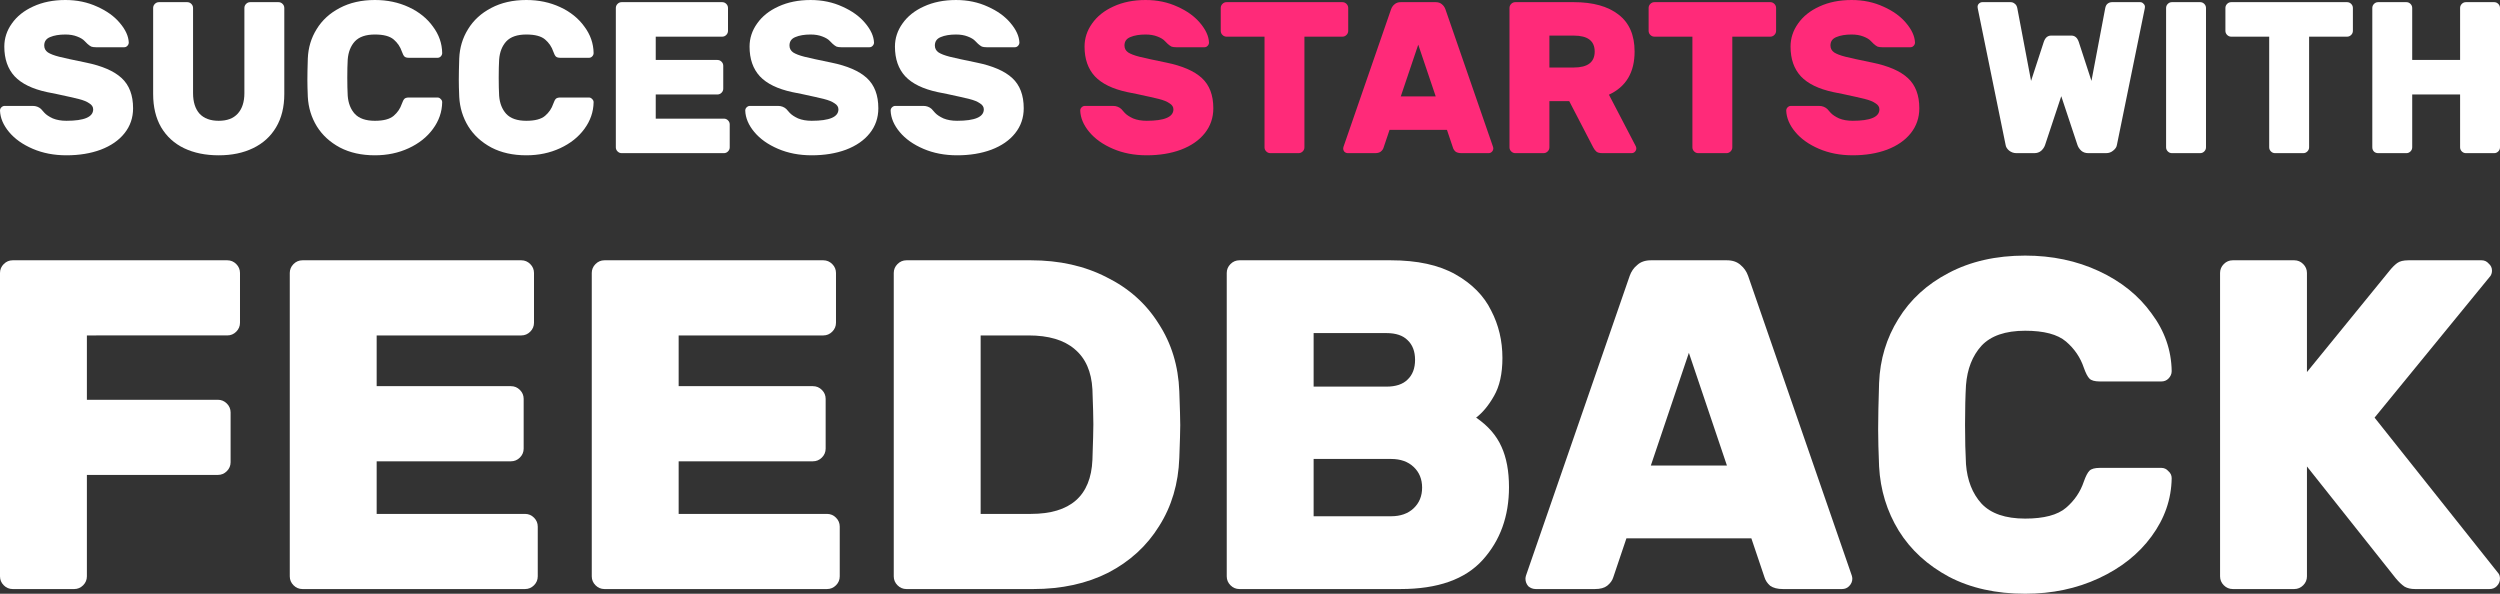
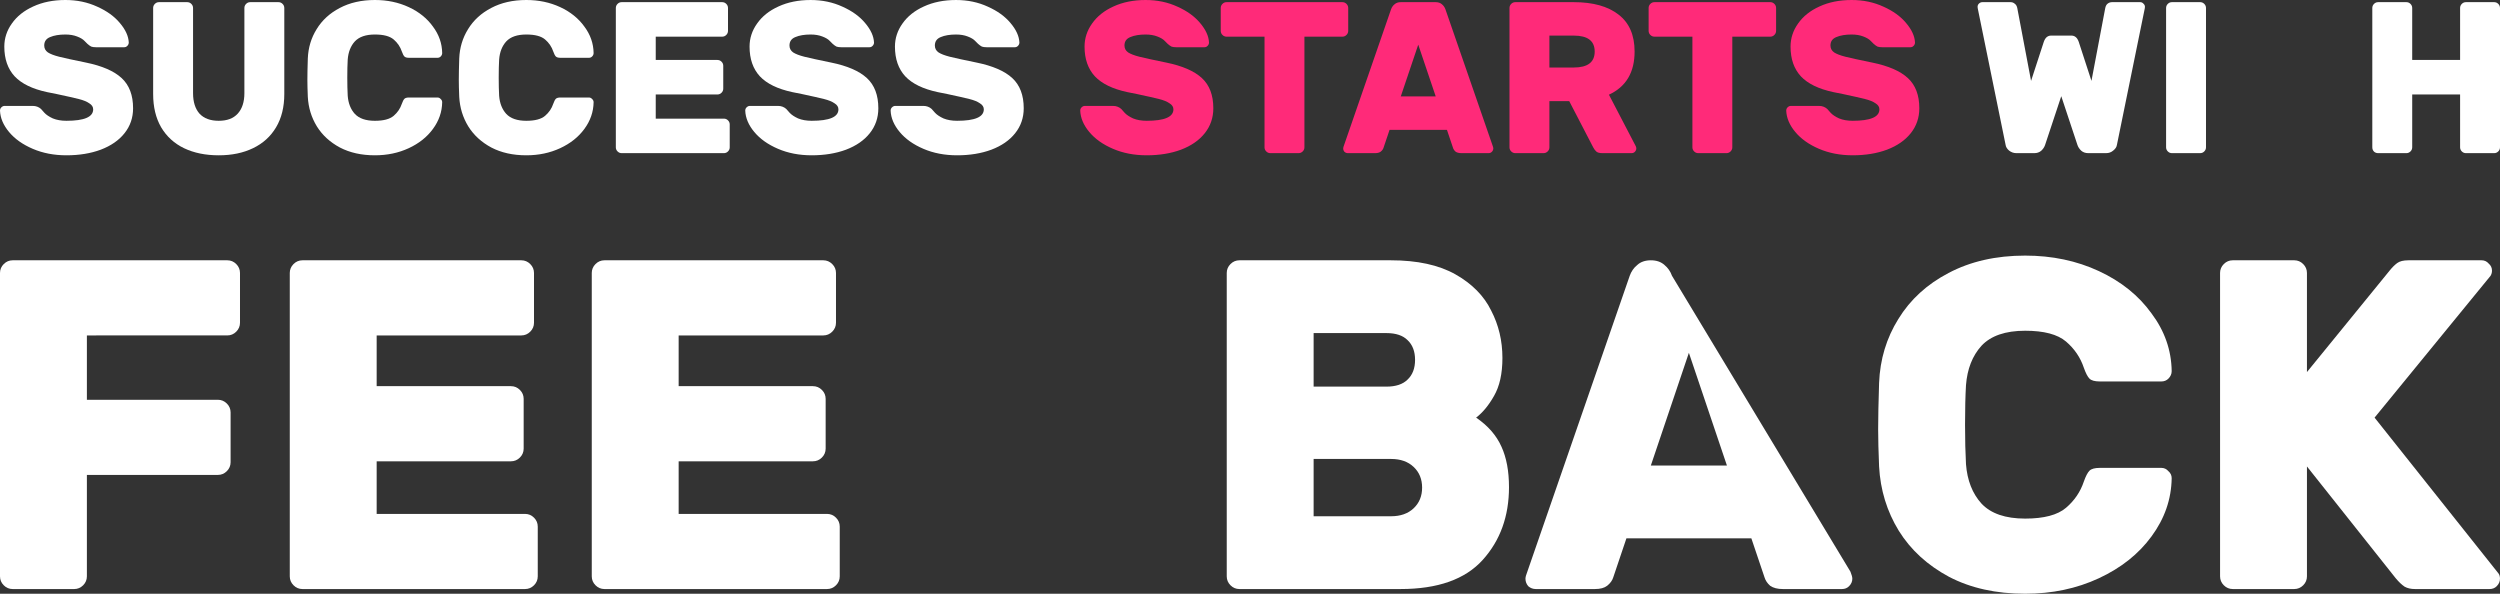
<svg xmlns="http://www.w3.org/2000/svg" xmlns:ns1="http://sodipodi.sourceforge.net/DTD/sodipodi-0.dtd" xmlns:ns2="http://www.inkscape.org/namespaces/inkscape" version="1.1" id="svg2" width="1280.01" height="304" viewBox="0 0 1280.01 304" ns1:docname="success_white.svg" ns2:version="1.0.1 (3bc2e813f5, 2020-09-07)">
  <rect x="0" y="0" width="1280.01" height="304" fill="#333333" stroke="none" />
  <defs id="defs6" />
  <g ns2:groupmode="layer" ns2:label="Image" id="g10">
    <g id="g1028" style="fill:#ffffff">
      <path d="m 65.933,21.757 q 0,0.994 -0.773,1.767 -0.663,0.663 -1.546,0.663 H 49.146 q -1.546,0 -2.43,-0.331 -0.884,-0.442 -1.988,-1.436 -0.221,-0.221 -1.436,-1.436 -1.215,-1.325 -3.865,-2.319 -2.54,-0.994 -5.964,-0.994 -4.749,0 -7.841,1.325 -2.982,1.215 -2.982,4.307 0,2.209 1.877,3.534 1.877,1.215 5.743,2.209 3.976,0.994 13.695,2.982 12.48,2.54 18.333,7.952 5.853,5.412 5.853,15.462 0,7.289 -4.418,12.811 -4.307,5.412 -12.149,8.394 -7.731,2.871 -17.56,2.871 -9.498,0 -17.229,-3.313 Q 9.056,72.891 4.639,67.59 0.221,62.289 -7.8201294e-8,56.656 q 0,-0.994 0.663,-1.657 Q 1.436,54.227 2.319,54.227 h 14.468 q 2.43,0 4.197,1.546 0.331,0.331 1.767,1.988 1.436,1.546 4.307,2.871 2.982,1.215 6.958,1.215 13.695,0 13.695,-5.853 0,-1.877 -1.988,-3.092 -1.877,-1.325 -5.412,-2.209 -3.534,-0.884 -11.265,-2.54 L 24.076,47.158 Q 12.811,44.729 7.51,39.096 2.209,33.353 2.209,23.855 q 0,-6.406 3.865,-11.817 Q 9.94,6.516 17.008,3.313 24.187,-2.5177002e-6 33.464,-2.5177002e-6 q 8.946,0 16.345,3.424 7.4,3.313 11.596,8.394 4.307,5.08 4.528,9.94 z" style="font-style:normal;font-variant:normal;font-weight:bold;font-stretch:normal;font-size:110.441px;line-height:1.25;font-family:Rubik;-inkscape-font-specification:'Rubik, Bold';font-variant-ligatures:normal;font-variant-caps:normal;font-variant-numeric:normal;font-variant-east-asian:normal;fill:#ffffff;fill-opacity:1;stroke-width:2.761" id="path925" />
      <path d="m 142.579,1.104 q 1.215,0 2.098,0.884 0.884,0.884 0.884,2.098 V 48.152 q 0,9.94 -4.197,17.008 -4.197,7.068 -11.817,10.713 -7.51,3.645 -17.56,3.645 -10.161,0 -17.781,-3.645 Q 86.696,72.228 82.499,65.16 78.413,58.092 78.413,48.152 V 4.086 q 0,-1.215 0.884,-2.098 0.884,-0.884 2.098,-0.884 h 14.468 q 1.215,0 2.098,0.884 0.884,0.884 0.884,2.098 V 47.711 q 0,6.737 3.313,10.492 3.424,3.645 9.829,3.645 6.406,0 9.719,-3.645 3.424,-3.755 3.424,-10.492 V 4.086 q 0,-1.215 0.884,-2.098 0.884,-0.884 2.098,-0.884 z" style="font-style:normal;font-variant:normal;font-weight:bold;font-stretch:normal;font-size:110.441px;line-height:1.25;font-family:Rubik;-inkscape-font-specification:'Rubik, Bold';font-variant-ligatures:normal;font-variant-caps:normal;font-variant-numeric:normal;font-variant-east-asian:normal;fill:#ffffff;fill-opacity:1;stroke-width:2.761" id="path927" />
      <path d="m 178.031,49.036 q 0.442,5.743 3.645,9.277 3.313,3.534 10.271,3.534 6.626,0 9.608,-2.54 2.982,-2.54 4.197,-6.185 0.663,-1.877 1.325,-2.54 0.663,-0.663 2.43,-0.663 h 14.468 q 0.994,0 1.657,0.773 0.773,0.663 0.773,1.657 -0.11,7.4 -4.749,13.695 -4.528,6.185 -12.369,9.829 -7.841,3.645 -17.339,3.645 -10.271,0 -17.891,-3.976 -7.62,-4.086 -11.817,-10.823 -4.197,-6.847 -4.639,-15.13 -0.221,-5.301 -0.221,-8.725 0,-4.086 0.221,-10.934 0.331,-8.283 4.528,-15.02 4.197,-6.847 11.817,-10.823 7.731,-4.086 18.002,-4.086 9.498,0 17.339,3.645 7.841,3.645 12.369,9.94 4.639,6.185 4.749,13.584 0,0.994 -0.773,1.767 -0.663,0.663 -1.657,0.663 h -14.468 q -1.767,0 -2.43,-0.663 -0.663,-0.663 -1.325,-2.54 -1.215,-3.645 -4.197,-6.185 -2.982,-2.54 -9.608,-2.54 -6.958,0 -10.271,3.534 -3.203,3.534 -3.645,9.277 -0.221,3.755 -0.221,9.277 0,5.301 0.221,9.277 z" style="font-style:normal;font-variant:normal;font-weight:bold;font-stretch:normal;font-size:110.441px;line-height:1.25;font-family:Rubik;-inkscape-font-specification:'Rubik, Bold';font-variant-ligatures:normal;font-variant-caps:normal;font-variant-numeric:normal;font-variant-east-asian:normal;fill:#ffffff;fill-opacity:1;stroke-width:2.761" id="path929" />
      <path d="m 255.56,49.036 q 0.442,5.743 3.645,9.277 3.313,3.534 10.271,3.534 6.626,0 9.608,-2.54 2.982,-2.54 4.197,-6.185 0.663,-1.877 1.325,-2.54 0.663,-0.663 2.43,-0.663 h 14.468 q 0.994,0 1.657,0.773 0.773,0.663 0.773,1.657 -0.11,7.4 -4.749,13.695 -4.528,6.185 -12.369,9.829 -7.841,3.645 -17.339,3.645 -10.271,0 -17.891,-3.976 -7.62,-4.086 -11.817,-10.823 -4.197,-6.847 -4.639,-15.13 -0.221,-5.301 -0.221,-8.725 0,-4.086 0.221,-10.934 0.331,-8.283 4.528,-15.02 4.197,-6.847 11.817,-10.823 7.731,-4.086 18.002,-4.086 9.498,0 17.339,3.645 7.841,3.645 12.369,9.94 4.639,6.185 4.749,13.584 0,0.994 -0.773,1.767 -0.663,0.663 -1.657,0.663 h -14.468 q -1.767,0 -2.43,-0.663 -0.663,-0.663 -1.325,-2.54 -1.215,-3.645 -4.197,-6.185 -2.982,-2.54 -9.608,-2.54 -6.958,0 -10.271,3.534 -3.203,3.534 -3.645,9.277 -0.221,3.755 -0.221,9.277 0,5.301 0.221,9.277 z" style="font-style:normal;font-variant:normal;font-weight:bold;font-stretch:normal;font-size:110.441px;line-height:1.25;font-family:Rubik;-inkscape-font-specification:'Rubik, Bold';font-variant-ligatures:normal;font-variant-caps:normal;font-variant-numeric:normal;font-variant-east-asian:normal;fill:#ffffff;fill-opacity:1;stroke-width:2.761" id="path931" />
      <path d="m 335.74,48.373 h 31.586 q 1.215,0 2.098,-0.884 0.884,-0.884 0.884,-2.098 V 33.685 q 0,-1.215 -0.884,-2.098 -0.884,-0.884 -2.098,-0.884 H 335.74 V 18.775 h 34.016 q 1.215,0 2.098,-0.884 0.884,-0.884 0.884,-2.098 V 4.086 q 0,-1.215 -0.884,-2.098 -0.884,-0.884 -2.098,-0.884 h -51.465 q -1.215,0 -2.098,0.884 -0.884,0.884 -0.884,2.098 V 75.431 q 0,1.215 0.884,2.098 0.884,0.884 2.098,0.884 h 52.349 q 1.215,0 2.098,-0.884 0.884,-0.884 0.884,-2.098 V 63.724 q 0,-1.215 -0.884,-2.098 -0.884,-0.884 -2.098,-0.884 h -34.899 z" style="font-style:normal;font-variant:normal;font-weight:bold;font-stretch:normal;font-size:110.441px;line-height:1.25;font-family:Rubik;-inkscape-font-specification:'Rubik, Bold';font-variant-ligatures:normal;font-variant-caps:normal;font-variant-numeric:normal;font-variant-east-asian:normal;fill:#ffffff;fill-opacity:1;stroke-width:2.761" id="path933" />
      <path d="m 447.507,21.757 q 0,0.994 -0.773,1.767 -0.663,0.663 -1.546,0.663 H 430.72 q -1.546,0 -2.43,-0.331 -0.884,-0.442 -1.988,-1.436 -0.221,-0.221 -1.436,-1.436 -1.215,-1.325 -3.865,-2.319 -2.54,-0.994 -5.964,-0.994 -4.749,0 -7.841,1.325 -2.982,1.215 -2.982,4.307 0,2.209 1.877,3.534 1.877,1.215 5.743,2.209 3.976,0.994 13.695,2.982 12.48,2.54 18.333,7.952 5.853,5.412 5.853,15.462 0,7.289 -4.418,12.811 -4.307,5.412 -12.149,8.394 -7.731,2.871 -17.56,2.871 -9.498,0 -17.229,-3.313 -7.731,-3.313 -12.149,-8.614 -4.418,-5.301 -4.639,-10.934 0,-0.994 0.663,-1.657 0.773,-0.773 1.657,-0.773 h 14.468 q 2.43,0 4.197,1.546 0.331,0.331 1.767,1.988 1.436,1.546 4.307,2.871 2.982,1.215 6.958,1.215 13.695,0 13.695,-5.853 0,-1.877 -1.988,-3.092 -1.877,-1.325 -5.412,-2.209 -3.534,-0.884 -11.265,-2.54 l -4.97,-0.994 q -11.265,-2.43 -16.566,-8.062 -5.301,-5.743 -5.301,-15.241 0,-6.406 3.865,-11.817 3.865,-5.522 10.934,-8.725 7.179,-3.313 16.456,-3.313 8.946,0 16.345,3.424 7.4,3.313 11.596,8.394 4.307,5.08 4.528,9.94 z" style="font-style:normal;font-variant:normal;font-weight:bold;font-stretch:normal;font-size:110.441px;line-height:1.25;font-family:Rubik;-inkscape-font-specification:'Rubik, Bold';font-variant-ligatures:normal;font-variant-caps:normal;font-variant-numeric:normal;font-variant-east-asian:normal;fill:#ffffff;fill-opacity:1;stroke-width:2.761" id="path935" />
      <path d="m 521.944,21.757 q 0,0.994 -0.773,1.767 -0.663,0.663 -1.546,0.663 H 505.157 q -1.546,0 -2.43,-0.331 -0.884,-0.442 -1.988,-1.436 -0.221,-0.221 -1.436,-1.436 -1.215,-1.325 -3.865,-2.319 -2.54,-0.994 -5.964,-0.994 -4.749,0 -7.841,1.325 -2.982,1.215 -2.982,4.307 0,2.209 1.877,3.534 1.877,1.215 5.743,2.209 3.976,0.994 13.695,2.982 12.48,2.54 18.333,7.952 5.853,5.412 5.853,15.462 0,7.289 -4.418,12.811 -4.307,5.412 -12.149,8.394 -7.731,2.871 -17.56,2.871 -9.498,0 -17.229,-3.313 -7.731,-3.313 -12.149,-8.614 -4.418,-5.301 -4.639,-10.934 0,-0.994 0.663,-1.657 0.773,-0.773 1.657,-0.773 h 14.468 q 2.43,0 4.197,1.546 0.331,0.331 1.767,1.988 1.436,1.546 4.307,2.871 2.982,1.215 6.958,1.215 13.695,0 13.695,-5.853 0,-1.877 -1.988,-3.092 -1.877,-1.325 -5.412,-2.209 -3.534,-0.884 -11.265,-2.54 l -4.97,-0.994 q -11.265,-2.43 -16.566,-8.062 -5.301,-5.743 -5.301,-15.241 0,-6.406 3.865,-11.817 3.865,-5.522 10.934,-8.725 7.179,-3.313 16.456,-3.313 8.946,0 16.345,3.424 7.4,3.313 11.596,8.394 4.307,5.08 4.528,9.94 z" style="font-style:normal;font-variant:normal;font-weight:bold;font-stretch:normal;font-size:110.441px;line-height:1.25;font-family:Rubik;-inkscape-font-specification:'Rubik, Bold';font-variant-ligatures:normal;font-variant-caps:normal;font-variant-numeric:normal;font-variant-east-asian:normal;fill:#ffffff;fill-opacity:1;stroke-width:2.761" id="path937" />
    </g>
    <g id="g1042">
      <path d="m 619.021,21.757 q 0,0.994 -0.773,1.767 -0.663,0.663 -1.546,0.663 h -14.468 q -1.546,0 -2.43,-0.331 -0.884,-0.442 -1.988,-1.436 -0.221,-0.221 -1.436,-1.436 -1.215,-1.325 -3.865,-2.319 -2.54,-0.994 -5.964,-0.994 -4.749,0 -7.841,1.325 -2.982,1.215 -2.982,4.307 0,2.209 1.877,3.534 1.877,1.215 5.743,2.209 3.976,0.994 13.695,2.982 12.48,2.54 18.333,7.952 5.853,5.412 5.853,15.462 0,7.289 -4.418,12.811 -4.307,5.412 -12.149,8.394 -7.731,2.871 -17.56,2.871 -9.498,0 -17.229,-3.313 -7.731,-3.313 -12.149,-8.614 -4.418,-5.301 -4.639,-10.934 0,-0.994 0.663,-1.657 0.773,-0.773 1.657,-0.773 h 14.468 q 2.43,0 4.197,1.546 0.331,0.331 1.767,1.988 1.436,1.546 4.307,2.871 2.982,1.215 6.958,1.215 13.695,0 13.695,-5.853 0,-1.877 -1.988,-3.092 -1.877,-1.325 -5.412,-2.209 -3.534,-0.884 -11.265,-2.54 l -4.97,-0.994 q -11.265,-2.43 -16.566,-8.062 -5.301,-5.743 -5.301,-15.241 0,-6.406 3.865,-11.817 3.865,-5.522 10.934,-8.725 7.179,-3.313 16.456,-3.313 8.946,0 16.345,3.424 7.4,3.313 11.596,8.394 4.307,5.08 4.528,9.94 z" style="font-style:normal;font-variant:normal;font-weight:bold;font-stretch:normal;font-size:110.441px;line-height:1.25;font-family:Rubik;-inkscape-font-specification:'Rubik, Bold';font-variant-ligatures:normal;font-variant-caps:normal;font-variant-numeric:normal;font-variant-east-asian:normal;fill:#ff2a79;fill-opacity:1;stroke-width:2.761" id="path939" />
      <path d="m 687.31,1.104 q 1.215,0 2.098,0.884 0.884,0.884 0.884,2.098 V 15.793 q 0,1.215 -0.884,2.098 -0.884,0.884 -2.098,0.884 h -19.438 v 56.656 q 0,1.215 -0.884,2.098 -0.884,0.884 -2.098,0.884 h -14.468 q -1.215,0 -2.098,-0.884 -0.884,-0.884 -0.884,-2.098 V 18.775 h -19.438 q -1.215,0 -2.098,-0.884 -0.884,-0.884 -0.884,-2.098 V 4.086 q 0,-1.215 0.884,-2.098 0.884,-0.884 2.098,-0.884 z" style="font-style:normal;font-variant:normal;font-weight:bold;font-stretch:normal;font-size:110.441px;line-height:1.25;font-family:Rubik;-inkscape-font-specification:'Rubik, Bold';font-variant-ligatures:normal;font-variant-caps:normal;font-variant-numeric:normal;font-variant-east-asian:normal;fill:#ff2a79;fill-opacity:1;stroke-width:2.761" id="path941" />
      <path d="m 764.14,74.327 q 0.442,1.104 0.442,1.657 0,0.994 -0.773,1.767 -0.663,0.663 -1.657,0.663 h -13.916 q -1.877,0 -2.982,-0.773 -0.994,-0.884 -1.325,-1.988 l -3.092,-9.167 h -29.377 l -3.092,9.167 q -0.331,1.104 -1.436,1.988 -0.994,0.773 -2.871,0.773 h -13.916 q -0.994,0 -1.767,-0.663 -0.663,-0.773 -0.663,-1.767 0,-0.552 0.442,-1.657 L 712.233,4.749 q 0.552,-1.546 1.767,-2.54 1.215,-1.104 3.203,-1.104 h 17.891 q 1.988,0 3.203,1.104 1.215,0.994 1.767,2.54 z m -29.046,-24.96 -8.946,-26.506 -8.946,26.506 z" style="font-style:normal;font-variant:normal;font-weight:bold;font-stretch:normal;font-size:110.441px;line-height:1.25;font-family:Rubik;-inkscape-font-specification:'Rubik, Bold';font-variant-ligatures:normal;font-variant-caps:normal;font-variant-numeric:normal;font-variant-east-asian:normal;fill:#ff2a79;fill-opacity:1;stroke-width:2.761" id="path943" />
      <path d="m 805.776,1.104 q 14.799,0 22.972,6.406 8.173,6.295 8.173,18.885 0,16.014 -13.142,22.088 l 13.695,26.285 q 0.331,0.663 0.331,1.215 0,0.994 -0.773,1.767 -0.663,0.663 -1.657,0.663 h -15.02 q -1.988,0 -2.982,-0.773 -0.994,-0.884 -1.657,-2.209 L 803.457,51.797 h -10.161 v 23.634 q 0,1.215 -0.884,2.098 -0.884,0.884 -2.098,0.884 h -14.468 q -1.215,0 -2.098,-0.884 -0.884,-0.884 -0.884,-2.098 V 4.086 q 0,-1.215 0.884,-2.098 0.884,-0.884 2.098,-0.884 z m 0,33.464 q 10.713,0 10.713,-8.173 0,-8.173 -10.713,-8.173 h -12.48 v 16.345 z" style="font-style:normal;font-variant:normal;font-weight:bold;font-stretch:normal;font-size:110.441px;line-height:1.25;font-family:Rubik;-inkscape-font-specification:'Rubik, Bold';font-variant-ligatures:normal;font-variant-caps:normal;font-variant-numeric:normal;font-variant-east-asian:normal;fill:#ff2a79;fill-opacity:1;stroke-width:2.761" id="path945" />
      <path d="m 906.388,1.104 q 1.215,0 2.098,0.884 0.884,0.884 0.884,2.098 V 15.793 q 0,1.215 -0.884,2.098 -0.884,0.884 -2.098,0.884 h -19.438 v 56.656 q 0,1.215 -0.884,2.098 -0.884,0.884 -2.098,0.884 H 869.501 q -1.215,0 -2.098,-0.884 -0.884,-0.884 -0.884,-2.098 V 18.775 h -19.438 q -1.215,0 -2.098,-0.884 -0.884,-0.884 -0.884,-2.098 V 4.086 q 0,-1.215 0.884,-2.098 0.884,-0.884 2.098,-0.884 z" style="font-style:normal;font-variant:normal;font-weight:bold;font-stretch:normal;font-size:110.441px;line-height:1.25;font-family:Rubik;-inkscape-font-specification:'Rubik, Bold';font-variant-ligatures:normal;font-variant-caps:normal;font-variant-numeric:normal;font-variant-east-asian:normal;fill:#ff2a79;fill-opacity:1;stroke-width:2.761" id="path947" />
      <path d="m 980.494,21.757 q 0,0.994 -0.773,1.767 -0.663,0.663 -1.546,0.663 h -14.468 q -1.546,0 -2.43,-0.331 -0.884,-0.442 -1.988,-1.436 -0.221,-0.221 -1.436,-1.436 -1.215,-1.325 -3.865,-2.319 -2.54,-0.994 -5.964,-0.994 -4.749,0 -7.841,1.325 -2.982,1.215 -2.982,4.307 0,2.209 1.877,3.534 1.877,1.215 5.743,2.209 3.976,0.994 13.695,2.982 12.48,2.54 18.333,7.952 5.853,5.412 5.853,15.462 0,7.289 -4.418,12.811 -4.307,5.412 -12.149,8.394 -7.731,2.871 -17.56,2.871 -9.498,0 -17.229,-3.313 -7.731,-3.313 -12.149,-8.614 -4.418,-5.301 -4.639,-10.934 0,-0.994 0.663,-1.657 0.773,-0.773 1.657,-0.773 h 14.468 q 2.43,0 4.197,1.546 0.331,0.331 1.767,1.988 1.436,1.546 4.307,2.871 2.982,1.215 6.958,1.215 13.695,0 13.695,-5.853 0,-1.877 -1.988,-3.092 -1.877,-1.325 -5.412,-2.209 -3.534,-0.884 -11.265,-2.54 l -4.97,-0.994 q -11.265,-2.43 -16.566,-8.062 -5.301,-5.743 -5.301,-15.241 0,-6.406 3.865,-11.817 3.865,-5.522 10.934,-8.725 7.179,-3.313 16.456,-3.313 8.946,0 16.345,3.424 7.4,3.313 11.596,8.394 4.307,5.08 4.528,9.94 z" style="font-style:normal;font-variant:normal;font-weight:bold;font-stretch:normal;font-size:110.441px;line-height:1.25;font-family:Rubik;-inkscape-font-specification:'Rubik, Bold';font-variant-ligatures:normal;font-variant-caps:normal;font-variant-numeric:normal;font-variant-east-asian:normal;fill:#ff2a79;fill-opacity:1;stroke-width:2.761" id="path949" />
    </g>
    <g id="g1034" style="fill:#ffffff">
      <path d="m 1077.903,4.086 q 0.331,-1.546 1.215,-2.209 0.994,-0.773 2.209,-0.773 h 14.468 q 0.994,0 1.657,0.773 0.773,0.663 0.773,1.657 l -0.11,0.884 -14.247,69.799 q -0.221,1.546 -1.877,2.871 -1.546,1.325 -3.644,1.325 h -9.167 q -2.098,0 -3.534,-1.215 -1.436,-1.325 -1.988,-2.982 l -8.283,-24.96 -8.283,24.96 q -0.552,1.657 -1.988,2.982 -1.436,1.215 -3.534,1.215 h -9.167 q -2.098,0 -3.755,-1.325 -1.546,-1.325 -1.767,-2.871 l -14.247,-69.799 -0.111,-0.884 q 0,-0.994 0.663,-1.657 0.773,-0.773 1.767,-0.773 h 14.468 q 1.215,0 2.098,0.773 0.994,0.663 1.325,2.209 l 7.068,37.329 6.516,-19.99 q 1.104,-3.203 3.755,-3.203 h 10.382 q 2.651,0 3.755,3.203 l 6.516,19.99 z" style="font-style:normal;font-variant:normal;font-weight:bold;font-stretch:normal;font-size:110.441px;line-height:1.25;font-family:Rubik;-inkscape-font-specification:'Rubik, Bold';font-variant-ligatures:normal;font-variant-caps:normal;font-variant-numeric:normal;font-variant-east-asian:normal;fill:#ffffff;fill-opacity:1;stroke-width:2.761" id="path951" />
      <path d="m 1112.029,78.413 q -1.215,0 -2.098,-0.884 -0.883,-0.884 -0.883,-2.098 V 4.086 q 0,-1.215 0.883,-2.098 0.883,-0.884 2.098,-0.884 h 14.468 q 1.215,0 2.098,0.884 0.884,0.884 0.884,2.098 V 75.431 q 0,1.215 -0.884,2.098 -0.883,0.884 -2.098,0.884 z" style="font-style:normal;font-variant:normal;font-weight:bold;font-stretch:normal;font-size:110.441px;line-height:1.25;font-family:Rubik;-inkscape-font-specification:'Rubik, Bold';font-variant-ligatures:normal;font-variant-caps:normal;font-variant-numeric:normal;font-variant-east-asian:normal;fill:#ffffff;fill-opacity:1;stroke-width:2.761" id="path953" />
-       <path d="m 1201.707,1.104 q 1.215,0 2.098,0.884 0.884,0.884 0.884,2.098 V 15.793 q 0,1.215 -0.884,2.098 -0.883,0.884 -2.098,0.884 h -19.438 v 56.656 q 0,1.215 -0.883,2.098 -0.883,0.884 -2.098,0.884 h -14.468 q -1.215,0 -2.098,-0.884 -0.884,-0.884 -0.884,-2.098 V 18.775 h -19.438 q -1.215,0 -2.098,-0.884 -0.883,-0.884 -0.883,-2.098 V 4.086 q 0,-1.215 0.883,-2.098 0.884,-0.884 2.098,-0.884 z" style="font-style:normal;font-variant:normal;font-weight:bold;font-stretch:normal;font-size:110.441px;line-height:1.25;font-family:Rubik;-inkscape-font-specification:'Rubik, Bold';font-variant-ligatures:normal;font-variant-caps:normal;font-variant-numeric:normal;font-variant-east-asian:normal;fill:#ffffff;fill-opacity:1;stroke-width:2.761" id="path955" />
      <path d="m 1277.028,1.104 q 1.215,0 2.098,0.884 0.884,0.884 0.884,2.098 V 75.431 q 0,1.215 -0.884,2.098 -0.883,0.884 -2.098,0.884 h -14.468 q -1.215,0 -2.098,-0.884 -0.883,-0.884 -0.883,-2.098 V 48.373 h -24.518 v 27.058 q 0,1.215 -0.884,2.098 -0.883,0.884 -2.098,0.884 h -14.468 q -1.215,0 -2.098,-0.773 -0.883,-0.884 -0.883,-2.209 V 4.086 q 0,-1.215 0.883,-2.098 0.883,-0.884 2.098,-0.884 h 14.468 q 1.215,0 2.098,0.884 0.884,0.884 0.884,2.098 V 30.703 h 24.518 V 4.086 q 0,-1.215 0.883,-2.098 0.883,-0.884 2.098,-0.884 z" style="font-style:normal;font-variant:normal;font-weight:bold;font-stretch:normal;font-size:110.441px;line-height:1.25;font-family:Rubik;-inkscape-font-specification:'Rubik, Bold';font-variant-ligatures:normal;font-variant-caps:normal;font-variant-numeric:normal;font-variant-east-asian:normal;fill:#ffffff;fill-opacity:1;stroke-width:2.761" id="path957" />
    </g>
    <g aria-label="FEEDBACK" id="text909" style="font-style:normal;font-variant:normal;font-weight:bold;font-stretch:normal;font-size:240.466px;line-height:1.25;font-family:Rubik;-inkscape-font-specification:'Rubik, Bold';font-variant-ligatures:normal;font-variant-caps:normal;font-variant-numeric:normal;font-variant-east-asian:normal;fill:#ffffff;stroke-width:6.012">
      <path d="m 116.386,133.269 q 2.645,0 4.569,1.924 1.924,1.924 1.924,4.569 v 25.489 q 0,2.645 -1.924,4.569 -1.924,1.924 -4.569,1.924 H 44.486 v 32.944 h 67.09 q 2.645,0 4.569,1.924 1.924,1.924 1.924,4.569 v 25.489 q 0,2.645 -1.924,4.569 -1.924,1.924 -4.569,1.924 H 44.486 v 51.941 q 0,2.645 -1.924,4.569 -1.924,1.924 -4.569,1.924 H 6.493 q -2.645,0 -4.569,-1.924 Q -3.8146972e-7,297.748 -3.8146972e-7,295.103 V 139.762 q 0,-2.645 1.924,-4.569 1.924,-1.924 4.569,-1.924 z" style="fill:#ffffff;stroke-width:6.012" id="path960" />
      <path d="m 192.853,236.189 h 68.773 q 2.645,0 4.569,-1.924 1.924,-1.924 1.924,-4.569 v -25.489 q 0,-2.645 -1.924,-4.569 -1.924,-1.924 -4.569,-1.924 H 192.853 V 171.744 h 74.064 q 2.645,0 4.569,-1.924 1.924,-1.924 1.924,-4.569 v -25.489 q 0,-2.645 -1.924,-4.569 -1.924,-1.924 -4.569,-1.924 H 154.86 q -2.645,0 -4.569,1.924 -1.924,1.924 -1.924,4.569 v 155.341 q 0,2.645 1.924,4.569 1.924,1.924 4.569,1.924 h 113.981 q 2.645,0 4.569,-1.924 1.924,-1.924 1.924,-4.569 v -25.489 q 0,-2.645 -1.924,-4.569 -1.924,-1.924 -4.569,-1.924 h -75.987 z" style="fill:#ffffff;stroke-width:6.012" id="path962" />
      <path d="m 347.473,236.189 h 68.773 q 2.645,0 4.569,-1.924 1.924,-1.924 1.924,-4.569 v -25.489 q 0,-2.645 -1.924,-4.569 -1.924,-1.924 -4.569,-1.924 H 347.473 V 171.744 h 74.064 q 2.645,0 4.569,-1.924 1.924,-1.924 1.924,-4.569 v -25.489 q 0,-2.645 -1.924,-4.569 -1.924,-1.924 -4.569,-1.924 H 309.479 q -2.645,0 -4.569,1.924 -1.924,1.924 -1.924,4.569 v 155.341 q 0,2.645 1.924,4.569 1.924,1.924 4.569,1.924 h 113.981 q 2.645,0 4.569,-1.924 1.924,-1.924 1.924,-4.569 v -25.489 q 0,-2.645 -1.924,-4.569 -1.924,-1.924 -4.569,-1.924 h -75.987 z" style="fill:#ffffff;stroke-width:6.012" id="path964" />
-       <path d="m 603.81,200.359 q 0.481,13.466 0.481,17.314 0,3.847 -0.481,16.833 -0.721,19.718 -10.34,34.868 -9.378,15.149 -25.97,23.806 -16.592,8.416 -38.475,8.416 H 464.099 q -2.645,0 -4.569,-1.924 -1.924,-1.924 -1.924,-4.569 V 139.762 q 0,-2.645 1.924,-4.569 1.924,-1.924 4.569,-1.924 h 63.724 q 21.882,0 38.715,8.657 17.073,8.416 26.692,23.806 9.859,15.149 10.581,34.627 z M 502.093,171.744 v 91.377 h 25.73 q 30.299,0 31.501,-27.654 0.481,-13.947 0.481,-18.275 0,-4.809 -0.481,-17.794 -0.721,-13.707 -9.138,-20.68 -8.176,-6.974 -23.566,-6.974 z" style="fill:#ffffff;stroke-width:6.012" id="path966" />
      <path d="m 634.589,301.595 q -2.645,0 -4.569,-1.924 -1.924,-1.924 -1.924,-4.569 V 139.762 q 0,-2.645 1.924,-4.569 1.924,-1.924 4.569,-1.924 h 77.43 q 20.44,0 33.184,7.214 12.745,7.214 18.275,18.516 5.771,11.061 5.771,24.287 0,12.023 -4.328,19.478 -4.088,7.214 -9.138,11.061 9.138,6.252 12.985,14.909 3.847,8.416 3.847,20.68 0,22.363 -13.466,37.272 -13.466,14.909 -42.082,14.909 z M 672.582,170.541 v 27.413 h 37.272 q 7.214,0 10.821,-3.607 3.847,-3.607 3.847,-10.1 0,-6.493 -3.847,-10.1 -3.607,-3.607 -10.821,-3.607 z m 39.677,93.782 q 7.214,0 11.542,-4.088 4.328,-4.088 4.328,-10.581 0,-6.493 -4.328,-10.581 -4.328,-4.088 -11.542,-4.088 H 672.582 v 29.337 z" style="fill:#ffffff;stroke-width:6.012" id="path968" />
-       <path d="m 947.435,292.698 q 0.962,2.405 0.962,3.607 0,2.164 -1.683,3.847 -1.443,1.443 -3.607,1.443 h -30.299 q -4.088,0 -6.493,-1.683 -2.164,-1.924 -2.886,-4.328 l -6.733,-19.959 h -63.964 l -6.733,19.959 q -0.721,2.405 -3.126,4.328 -2.164,1.683 -6.252,1.683 h -30.299 q -2.164,0 -3.847,-1.443 -1.443,-1.683 -1.443,-3.847 0,-1.202 0.962,-3.607 l 52.422,-151.494 q 1.202,-3.367 3.847,-5.531 2.645,-2.405 6.974,-2.405 h 38.955 q 4.328,0 6.974,2.405 2.645,2.164 3.847,5.531 z m -63.243,-54.345 -19.478,-57.712 -19.478,57.712 z" style="fill:#ffffff;stroke-width:6.012" id="path970" />
+       <path d="m 947.435,292.698 q 0.962,2.405 0.962,3.607 0,2.164 -1.683,3.847 -1.443,1.443 -3.607,1.443 h -30.299 q -4.088,0 -6.493,-1.683 -2.164,-1.924 -2.886,-4.328 l -6.733,-19.959 h -63.964 l -6.733,19.959 q -0.721,2.405 -3.126,4.328 -2.164,1.683 -6.252,1.683 h -30.299 q -2.164,0 -3.847,-1.443 -1.443,-1.683 -1.443,-3.847 0,-1.202 0.962,-3.607 l 52.422,-151.494 q 1.202,-3.367 3.847,-5.531 2.645,-2.405 6.974,-2.405 q 4.328,0 6.974,2.405 2.645,2.164 3.847,5.531 z m -63.243,-54.345 -19.478,-57.712 -19.478,57.712 z" style="fill:#ffffff;stroke-width:6.012" id="path970" />
      <path d="m 1006.589,237.631 q 0.962,12.504 7.935,20.199 7.214,7.695 22.363,7.695 14.428,0 20.921,-5.531 6.493,-5.531 9.138,-13.466 1.443,-4.088 2.886,-5.531 1.443,-1.443 5.29,-1.443 h 31.501 q 2.164,0 3.607,1.683 1.683,1.443 1.683,3.607 -0.24,16.111 -10.34,29.818 -9.859,13.466 -26.932,21.401 Q 1057.568,304 1036.888,304 q -22.363,0 -38.956,-8.657 -16.592,-8.897 -25.73,-23.566 -9.138,-14.909 -10.1,-32.944 -0.481,-11.542 -0.481,-18.997 0,-8.897 0.481,-23.806 0.721,-18.035 9.859,-32.703 9.138,-14.909 25.73,-23.566 16.833,-8.897 39.196,-8.897 20.68,0 37.753,7.935 17.073,7.935 26.932,21.642 10.1,13.466 10.34,29.577 0,2.164 -1.683,3.847 -1.443,1.443 -3.607,1.443 h -31.501 q -3.848,0 -5.29,-1.443 -1.443,-1.443 -2.886,-5.531 -2.645,-7.935 -9.138,-13.466 -6.493,-5.531 -20.921,-5.531 -15.149,0 -22.363,7.695 -6.973,7.695 -7.935,20.199 -0.481,8.176 -0.481,20.199 0,11.542 0.481,20.199 z" style="fill:#ffffff;stroke-width:6.012" id="path972" />
      <path d="m 1279.278,293.66 q 0.721,0.962 0.721,2.645 0,2.164 -1.683,3.847 -1.443,1.443 -3.607,1.443 h -38.234 q -3.126,0 -5.29,-1.202 -2.164,-1.443 -4.569,-4.328 l -45.448,-57.231 v 56.269 q 0,2.645 -1.924,4.569 -1.924,1.924 -4.569,1.924 h -31.501 q -2.645,0 -4.569,-1.924 -1.924,-1.924 -1.924,-4.569 V 139.762 q 0,-2.645 1.924,-4.569 1.924,-1.924 4.569,-1.924 h 31.501 q 2.645,0 4.569,1.924 1.924,1.924 1.924,4.569 v 50.738 l 42.322,-51.941 q 1.924,-2.405 3.848,-3.847 1.924,-1.443 5.771,-1.443 h 37.513 q 2.164,0 3.607,1.683 1.683,1.443 1.683,3.607 0,1.443 -0.721,2.645 l -59.395,72.621 z" style="fill:#ffffff;stroke-width:6.012" id="path974" />
    </g>
  </g>
</svg>